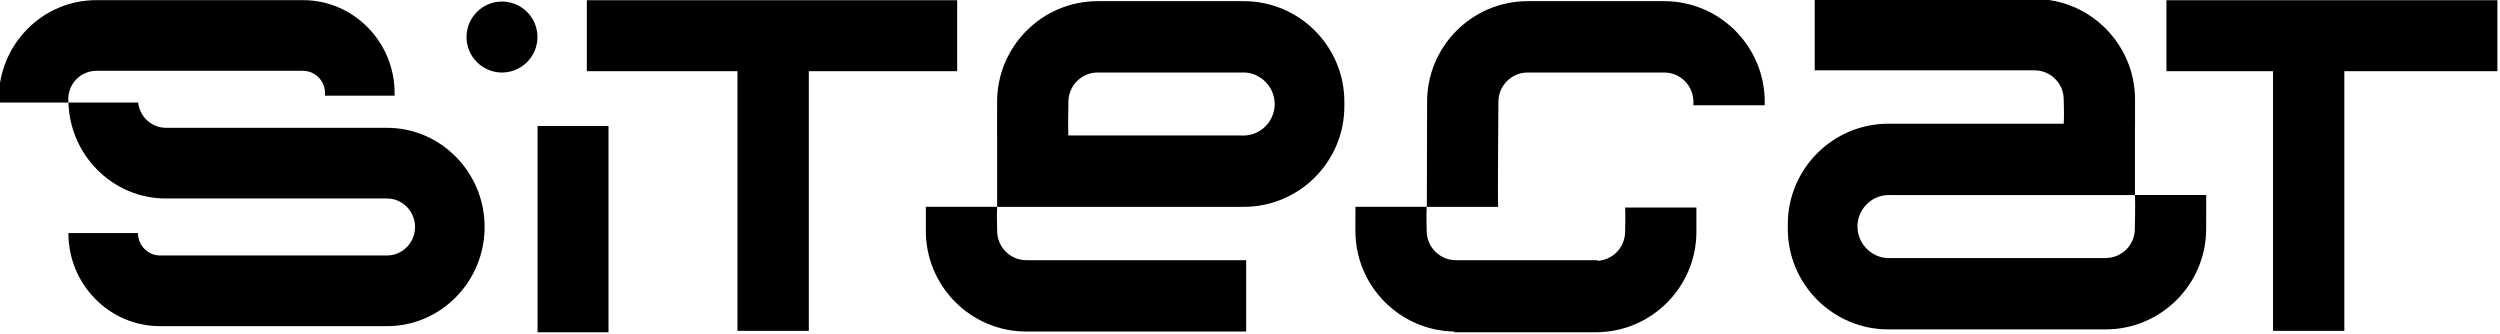
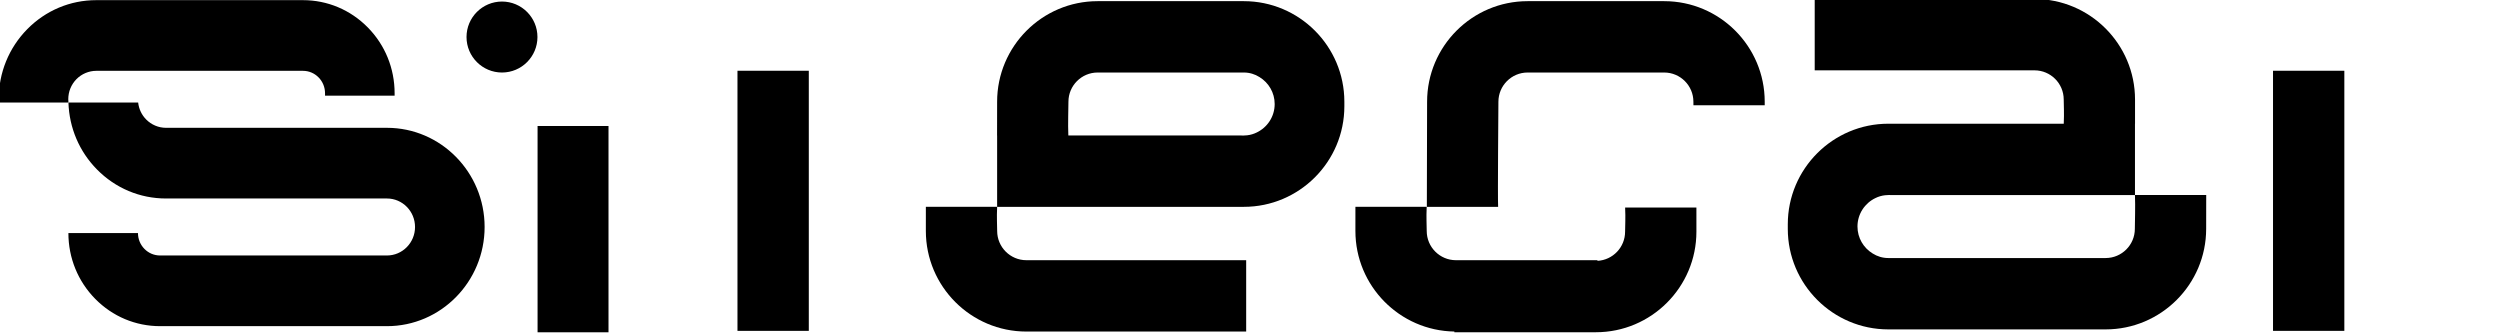
<svg xmlns="http://www.w3.org/2000/svg" width="100%" height="100%" viewBox="0 0 862 115" version="1.1" xml:space="preserve" style="fill-rule:evenodd;clip-rule:evenodd;stroke-linejoin:round;stroke-miterlimit:2;">
  <g transform="matrix(1.492,0,0,1.391,1487.81,8.382)">
    <g>
      <g transform="matrix(0.67,0,0,0.719,-1089.3,-555.519)">
        <path d="M481.408,810.978L481.388,810.978L481.406,799.319C481.406,780.201 496.958,764.647 516.077,764.647L566.506,764.647C585.615,764.647 601.161,780.185 601.177,799.289L601.177,800.885C601.177,820.002 585.625,835.556 566.506,835.556L481.408,835.556L481.408,810.978ZM566.506,789.247L516.077,789.247C510.523,789.247 506.004,793.765 506.004,799.319C506.004,801.634 505.793,807.037 505.971,810.956L565.586,810.956C565.814,810.971 566.044,810.978 566.275,810.978C566.737,810.978 567.192,810.949 567.638,810.893C568.813,810.761 569.927,810.426 570.945,809.924C574.608,808.177 577.141,804.438 577.141,800.113C577.141,796.178 575.045,792.73 571.911,790.823C570.348,789.826 568.493,789.247 566.506,789.247Z" />
      </g>
      <g transform="matrix(-0.67,0,0,-0.719,-164.807,625.405)">
        <path d="M516.077,764.647L591.041,764.647C610.15,764.647 625.697,780.185 625.712,799.289L625.712,800.885C625.712,820.002 610.16,835.556 591.041,835.556L530.528,835.556C530.348,839.477 530.539,841.566 530.539,843.886C530.539,849.44 535.058,853.957 540.612,853.957L616.429,853.957L616.429,878.557L540.612,878.557C521.493,878.557 505.941,863.003 505.941,843.886L505.943,835.556L505.961,835.556L505.961,810.978L481.388,810.978L481.406,799.319C481.406,780.201 496.958,764.647 516.077,764.647ZM505.971,810.956L590.121,810.956C590.349,810.971 590.579,810.978 590.81,810.978C591.272,810.978 591.727,810.949 592.173,810.893C593.348,810.761 594.463,810.426 595.481,809.924C599.143,808.177 601.676,804.438 601.676,800.113C601.676,796.178 599.581,792.73 596.446,790.823C594.883,789.826 593.028,789.247 591.041,789.247L516.077,789.247C510.523,789.247 506.004,793.765 506.004,799.319C506.004,801.634 505.793,807.037 505.971,810.956Z" />
      </g>
      <g transform="matrix(0.67,0,0,0.719,-989.933,-555.519)">
        <path d="M563.188,789.247L516.077,789.247C510.523,789.247 506.004,793.765 506.004,799.319C506.004,801.639 505.726,831.636 505.906,835.556L481.321,835.556L481.406,799.319C481.406,780.201 496.958,764.647 516.077,764.647L563.188,764.647C582.307,764.647 597.859,780.201 597.859,799.319L597.859,800.532L573.273,800.532C573.266,800.09 573.261,799.683 573.261,799.319C573.261,793.765 568.741,789.247 563.188,789.247Z" />
      </g>
      <g transform="matrix(0.67,0,0,0.719,-1105.77,-546.766)">
-         <path d="M591.894,841.778L591.894,866.378L516.077,866.378C496.958,866.378 481.406,850.823 481.406,831.706L481.408,823.377L505.993,823.377C505.813,827.297 506.004,829.386 506.004,831.706C506.004,837.26 510.523,841.778 516.077,841.778L591.894,841.778Z" />
+         <path d="M591.894,841.778L591.894,866.378L516.077,866.378C496.958,866.378 481.406,850.823 481.406,831.706L481.408,823.377L505.993,823.377C505.813,827.297 506.004,829.386 506.004,831.706C506.004,837.26 510.523,841.778 516.077,841.778Z" />
      </g>
      <g transform="matrix(0.67,0,0,0.719,-1006.5,-546.766)">
        <path d="M515.539,866.373C496.667,866.085 481.406,850.644 481.406,831.706L481.408,823.377L505.993,823.377C505.813,827.297 506.004,829.386 506.004,831.706C506.004,837.26 510.523,841.778 516.077,841.778L564.894,841.778L564.894,841.998C570.199,841.718 574.429,837.314 574.429,831.941C574.429,829.621 574.62,827.532 574.44,823.612L599.025,823.612L599.027,831.941C599.027,851.058 583.475,866.613 564.356,866.613L515.539,866.613L515.539,866.373Z" />
      </g>
      <g transform="matrix(0.67,0,0,0.719,-1119.8,-837.972)">
        <path d="M368.378,1169.85C368.378,1176.61 362.896,1182.09 356.145,1182.09C349.393,1182.09 343.911,1176.61 343.911,1169.85C343.911,1163.1 349.393,1157.62 356.145,1157.62C362.896,1157.62 368.378,1163.1 368.378,1169.85Z" />
      </g>
      <g transform="matrix(0.67,0,0,2.09,-1103.38,-2394.22)">
        <rect x="343.911" y="1157.62" width="24.467" height="24.467" />
      </g>
      <g transform="matrix(4.10528e-17,-0.719,3.498,2.29585e-16,-4910.93,258.89)">
-         <rect x="343.911" y="1157.62" width="24.467" height="24.467" />
-       </g>
+         </g>
      <g transform="matrix(4.10528e-17,-0.719,3.126,2.052e-16,-4115.25,258.89)">
-         <rect x="343.911" y="1157.62" width="24.467" height="24.467" />
-       </g>
+         </g>
      <g transform="matrix(5.33596e-17,0.934,-0.67,4.40059e-17,-306.207,-382.06)">
        <rect x="421.383" y="752.347" width="69.032" height="24.6" />
      </g>
      <g transform="matrix(5.33596e-17,0.934,-0.67,4.40059e-17,48.656,-382.06)">
        <rect x="421.383" y="752.347" width="69.032" height="24.6" />
      </g>
      <g transform="matrix(0.67,0,0,0.73,-1000.74,-5.989)">
        <g transform="matrix(-1,0,0,-1,290.612,1558.04)">
          <path d="M285.751,1523.28C285.762,1523.63 285.767,1523.99 285.767,1524.35C285.767,1533.38 282.266,1541.83 275.91,1548.19C269.552,1554.54 261.1,1558.04 252.11,1558.04L180.825,1558.04C172.378,1558.04 164.437,1554.75 158.464,1548.78C152.492,1542.81 149.203,1534.87 149.203,1526.42L149.203,1525.6L173.203,1525.6L173.203,1526.42C173.203,1528.46 173.996,1530.37 175.435,1531.81C176.875,1533.25 178.789,1534.04 180.825,1534.04L252.11,1534.04C254.652,1534.04 257.141,1533.01 258.939,1531.22C260.763,1529.39 261.767,1526.97 261.767,1524.39C261.767,1524.01 261.747,1523.64 261.706,1523.28L285.751,1523.28Z" />
        </g>
        <g transform="matrix(-1,0,0,-1,314.654,1558.04)">
          <path d="M261.706,1523.28C261.463,1521.09 260.503,1519.08 258.939,1517.52C257.141,1515.72 254.652,1514.69 252.11,1514.69L175.879,1514.69C157.31,1514.69 142.203,1499.58 142.203,1481.02C142.203,1462.44 157.31,1447.34 175.879,1447.34L254.145,1447.34C262.592,1447.34 270.534,1450.63 276.506,1456.6C282.478,1462.57 285.767,1470.51 285.767,1478.96L261.767,1478.96C261.767,1476.92 260.974,1475.01 259.536,1473.57C258.095,1472.13 256.181,1471.34 254.145,1471.34L175.879,1471.34C170.544,1471.34 166.203,1475.68 166.203,1481.01C166.203,1486.35 170.544,1490.69 175.879,1490.69L252.11,1490.69C261.1,1490.69 269.552,1494.19 275.91,1500.55C282.013,1506.65 285.484,1514.69 285.751,1523.28L261.706,1523.28Z" />
        </g>
      </g>
    </g>
  </g>
</svg>